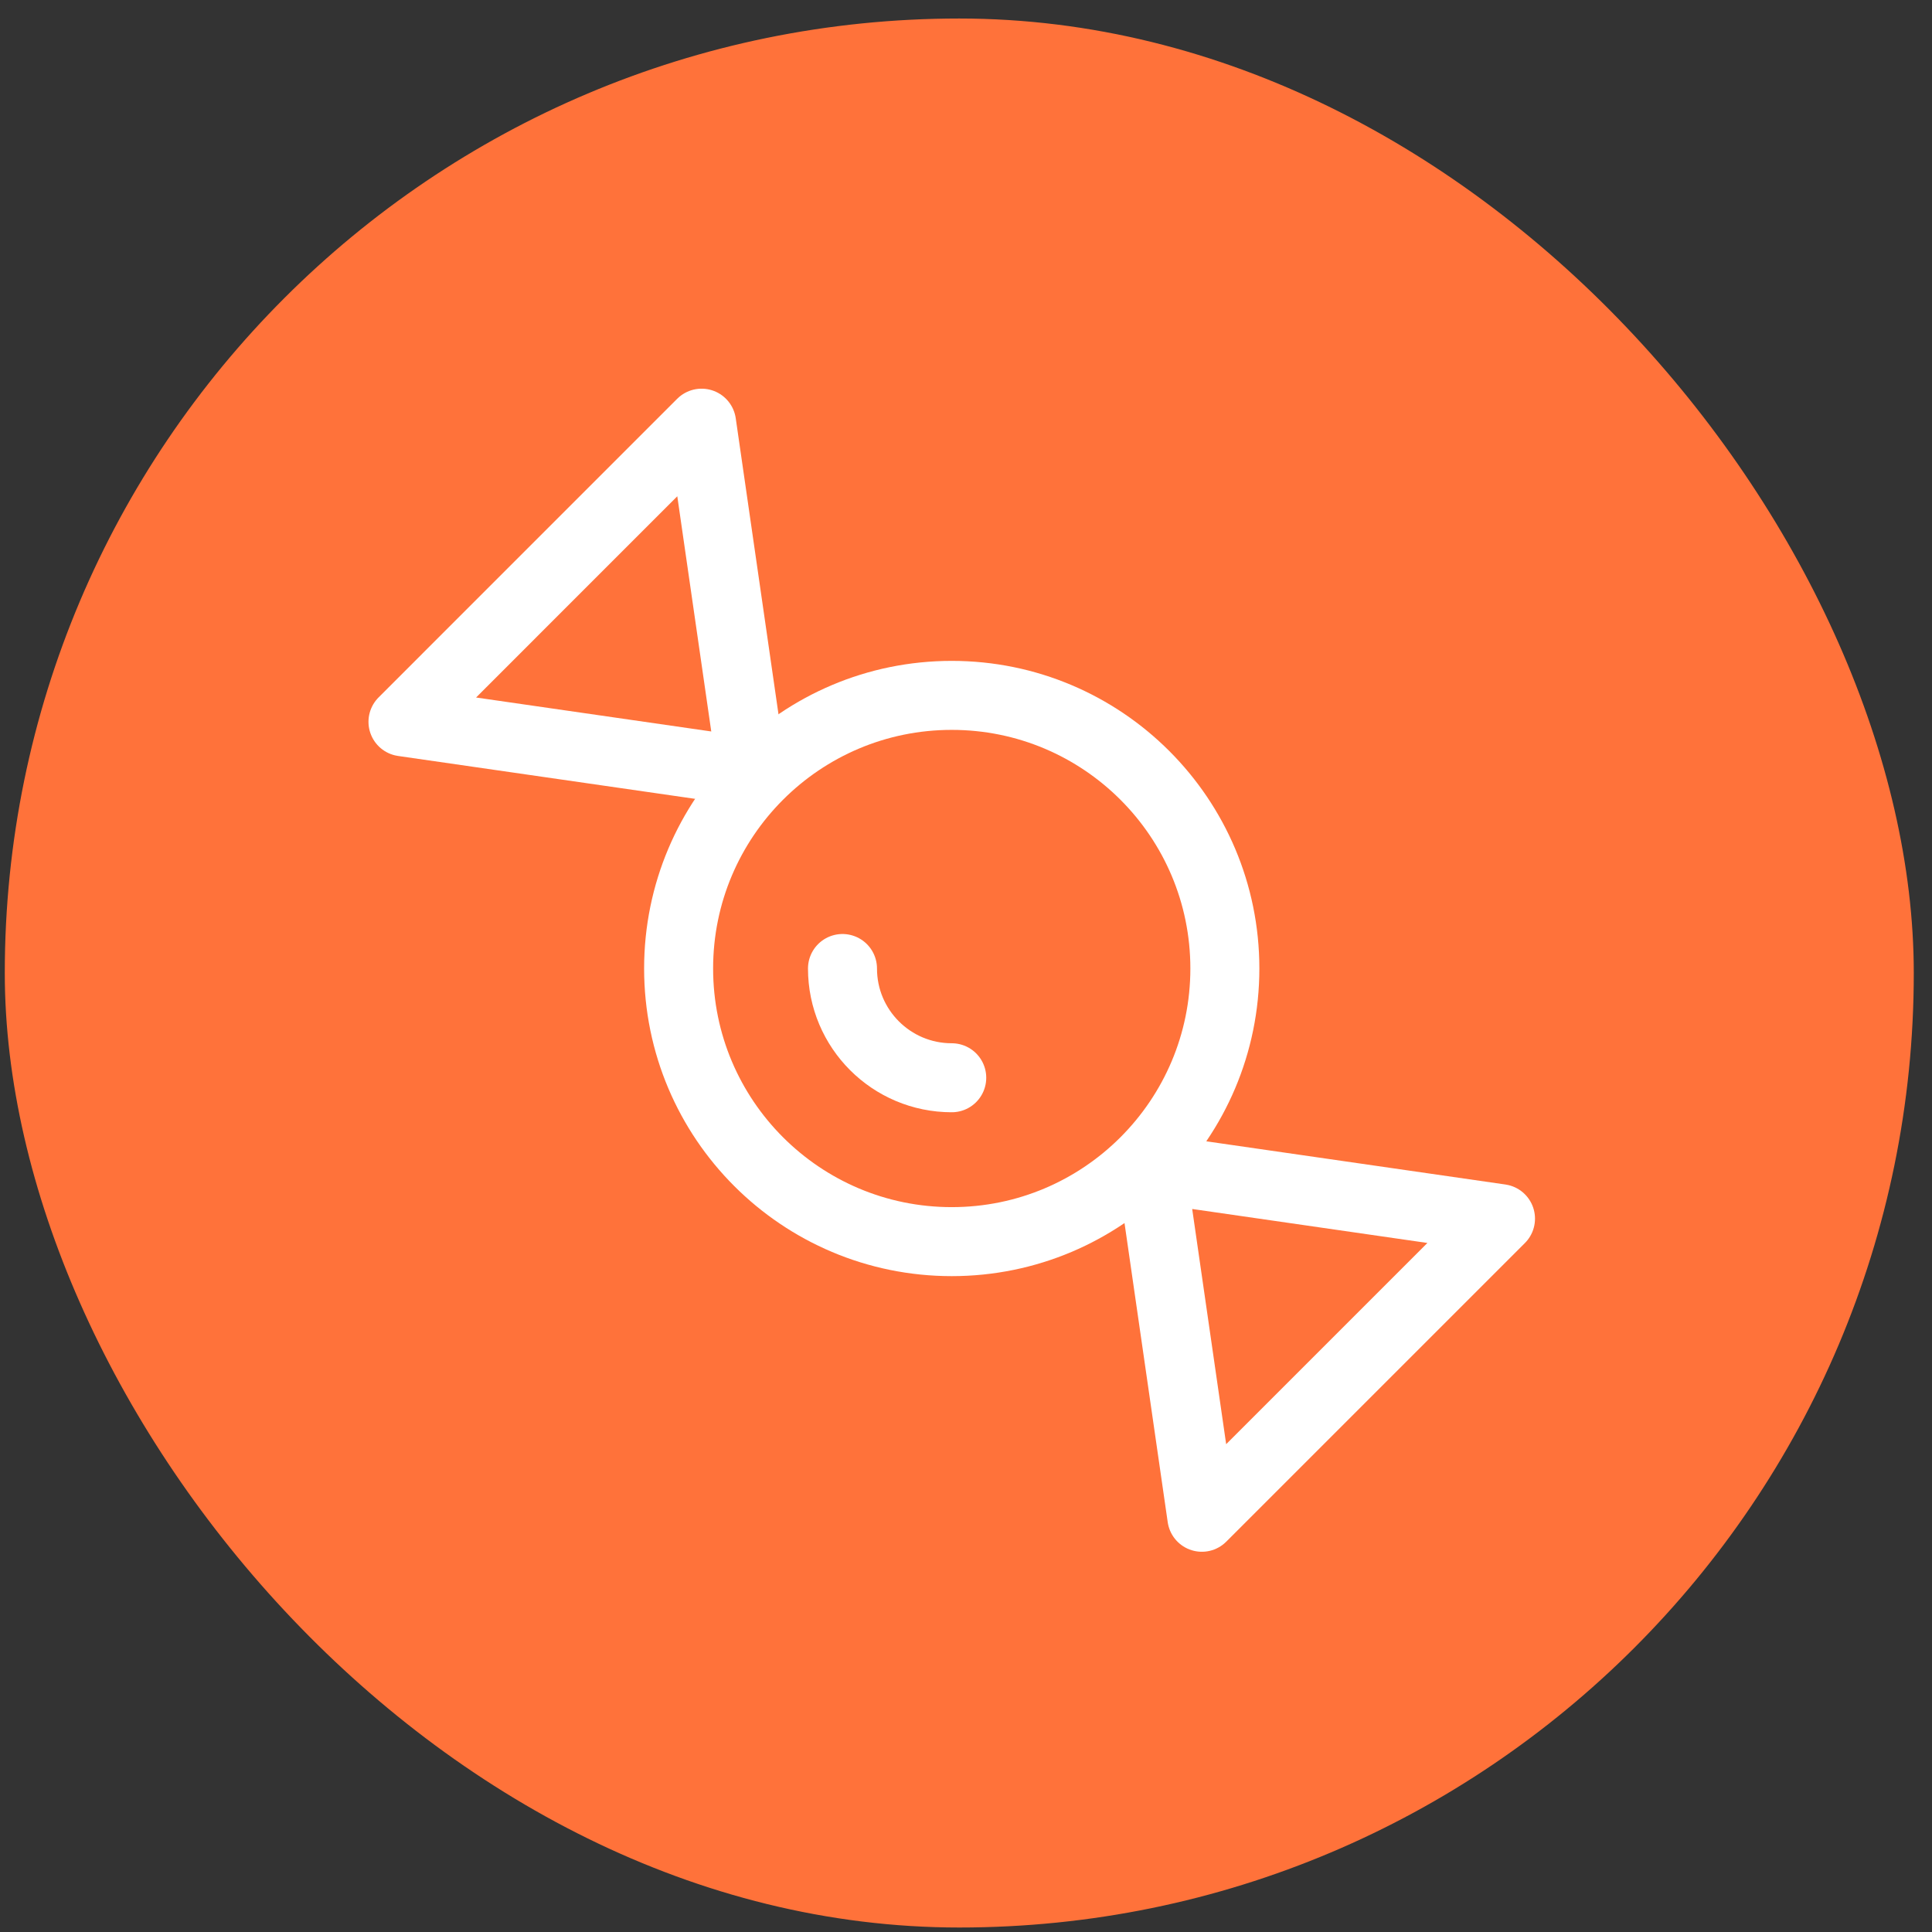
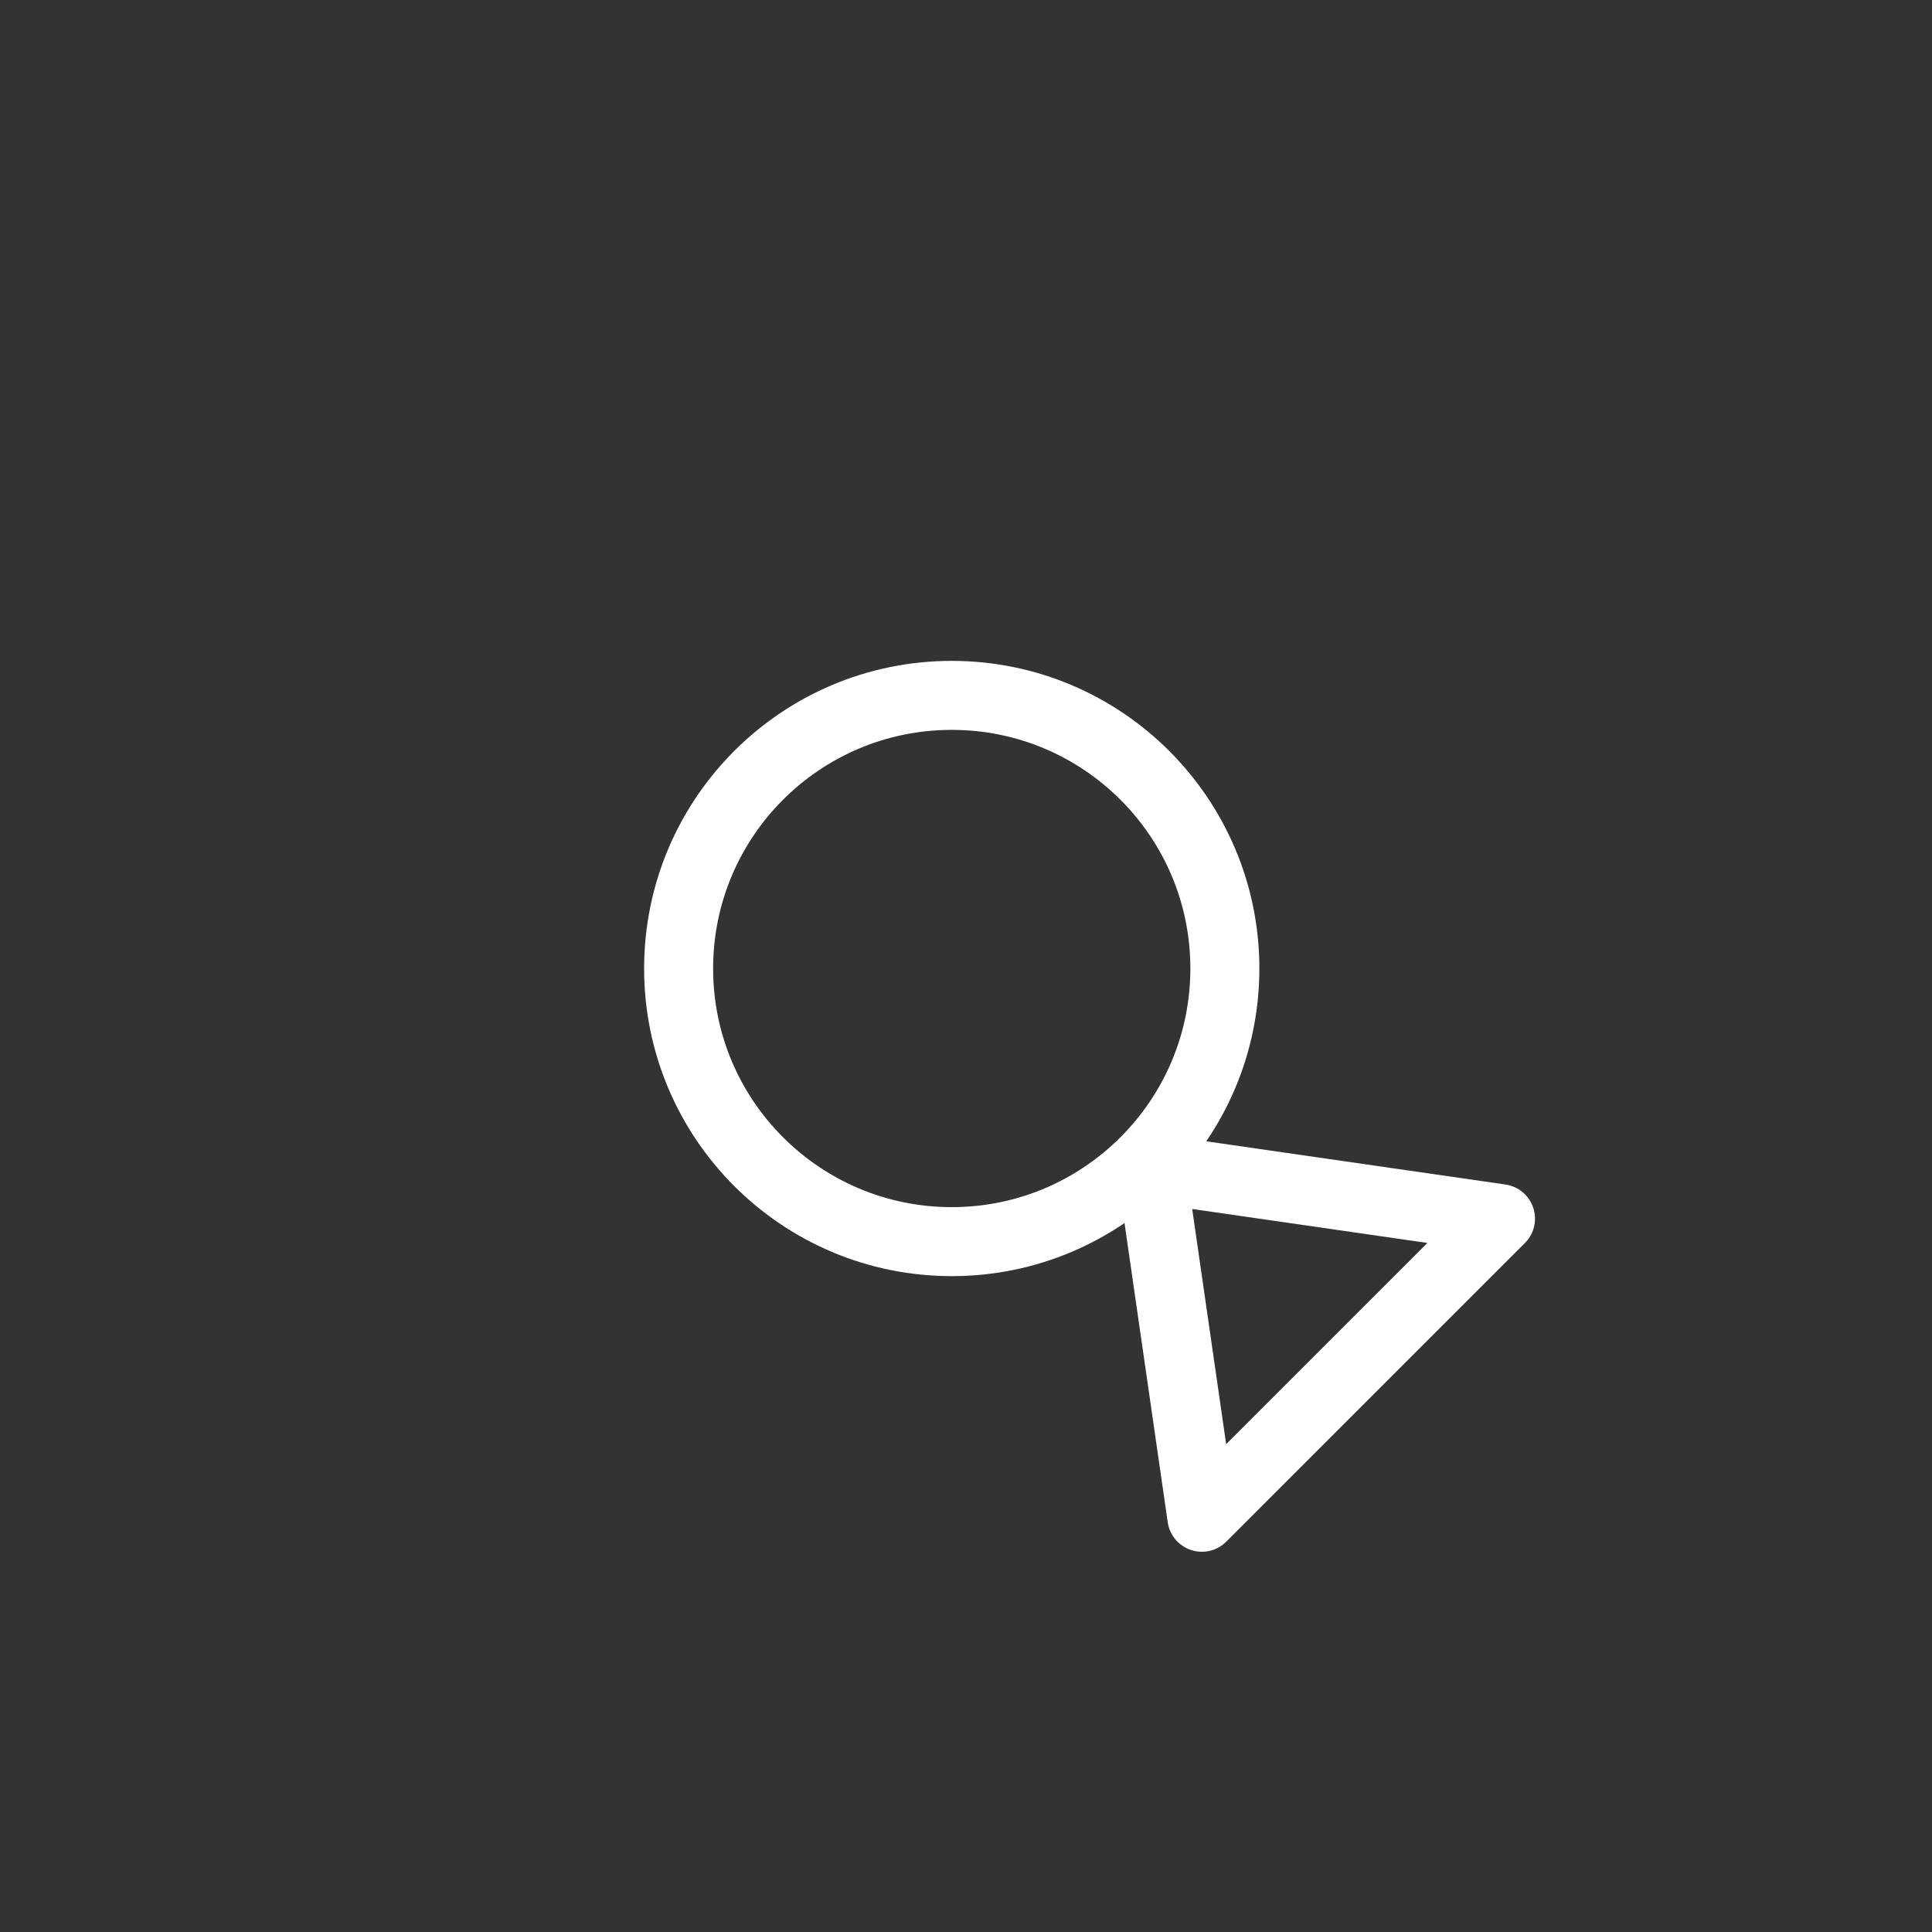
<svg xmlns="http://www.w3.org/2000/svg" width="84" height="84" viewBox="0 0 84 84" fill="none">
  <rect x="0" y="0" width="84" height="84" fill="#333333" stroke="none" />
  <g id="div">
-     <rect x="0.208" y="0.805" width="83" height="83" rx="41.5" fill="#FF723A" />
    <g id="Frame">
      <path id="Vector" d="M41.38 53.984C47.938 53.984 53.255 48.668 53.255 42.109C53.255 35.551 47.938 30.234 41.38 30.234C34.821 30.234 29.505 35.551 29.505 42.109C29.505 48.668 34.821 53.984 41.38 53.984Z" stroke="white" stroke-width="3" stroke-linecap="round" stroke-linejoin="round" />
-       <path id="Vector_2" d="M41.38 46.859C38.756 46.859 36.63 44.733 36.63 42.109" stroke="white" stroke-width="3" stroke-linecap="round" />
-       <path id="Vector_3" d="M32.696 33.574L17.521 31.383L30.504 18.399L32.696 33.574Z" stroke="white" stroke-width="3" stroke-linejoin="round" />
      <path id="Vector_4" d="M50.063 50.793L65.239 52.985L52.255 65.968L50.063 50.793Z" stroke="white" stroke-width="3" stroke-linejoin="round" />
    </g>
  </g>
</svg>